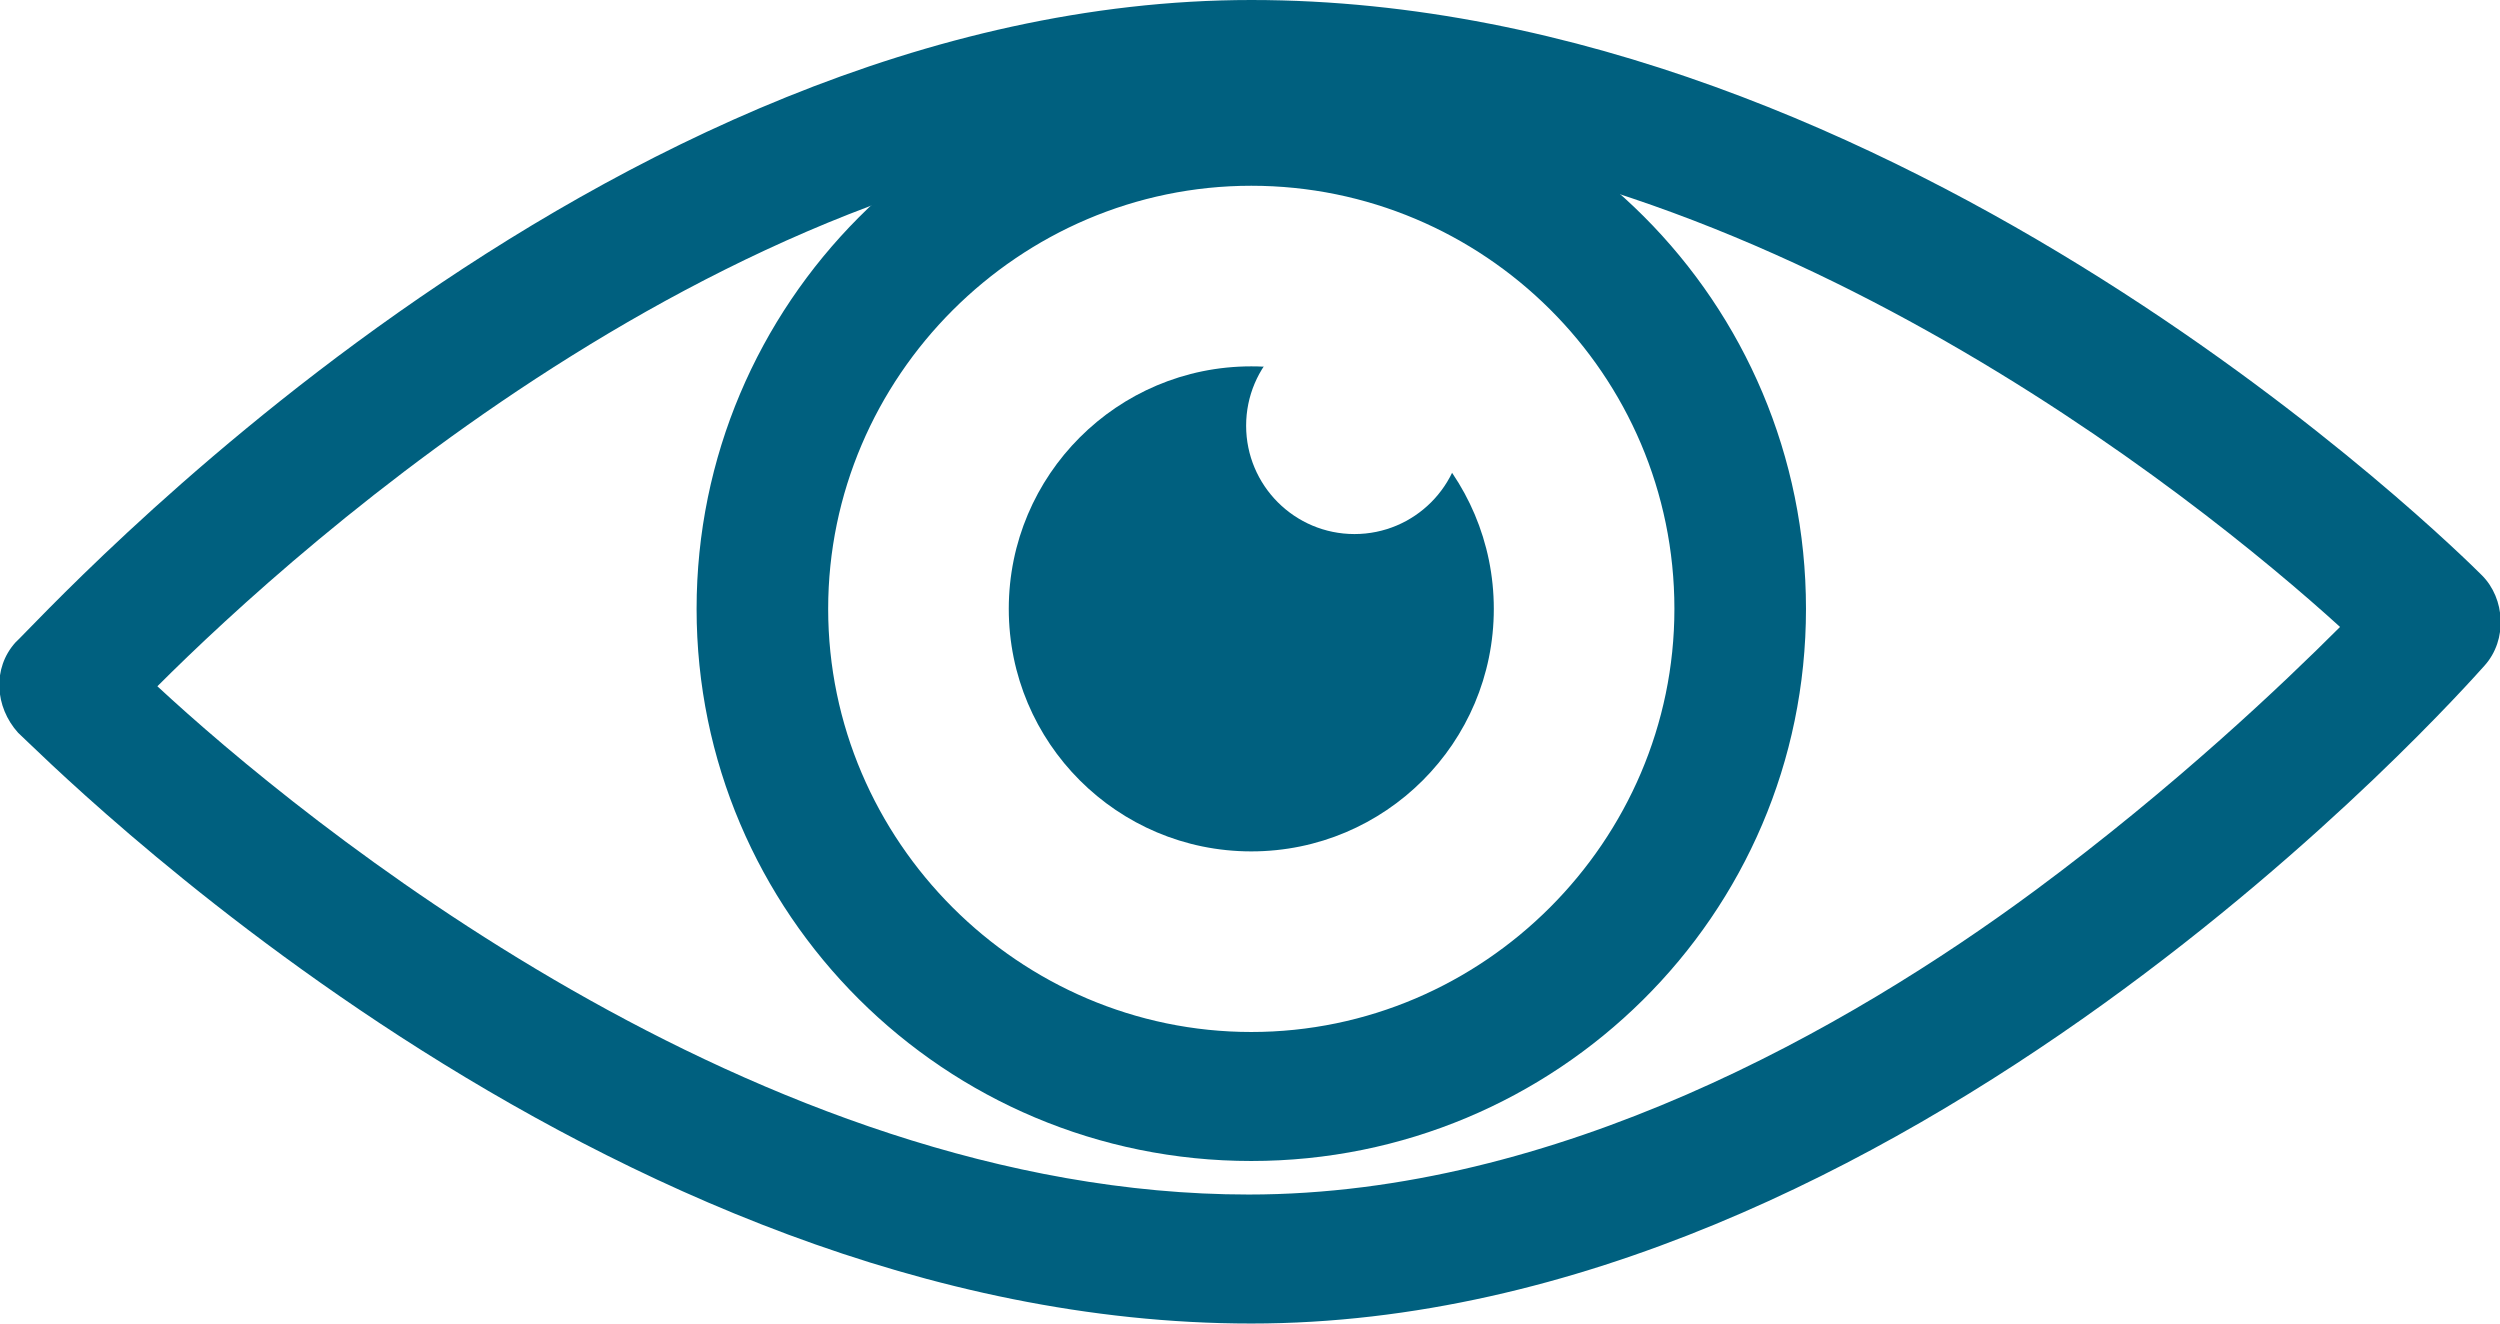
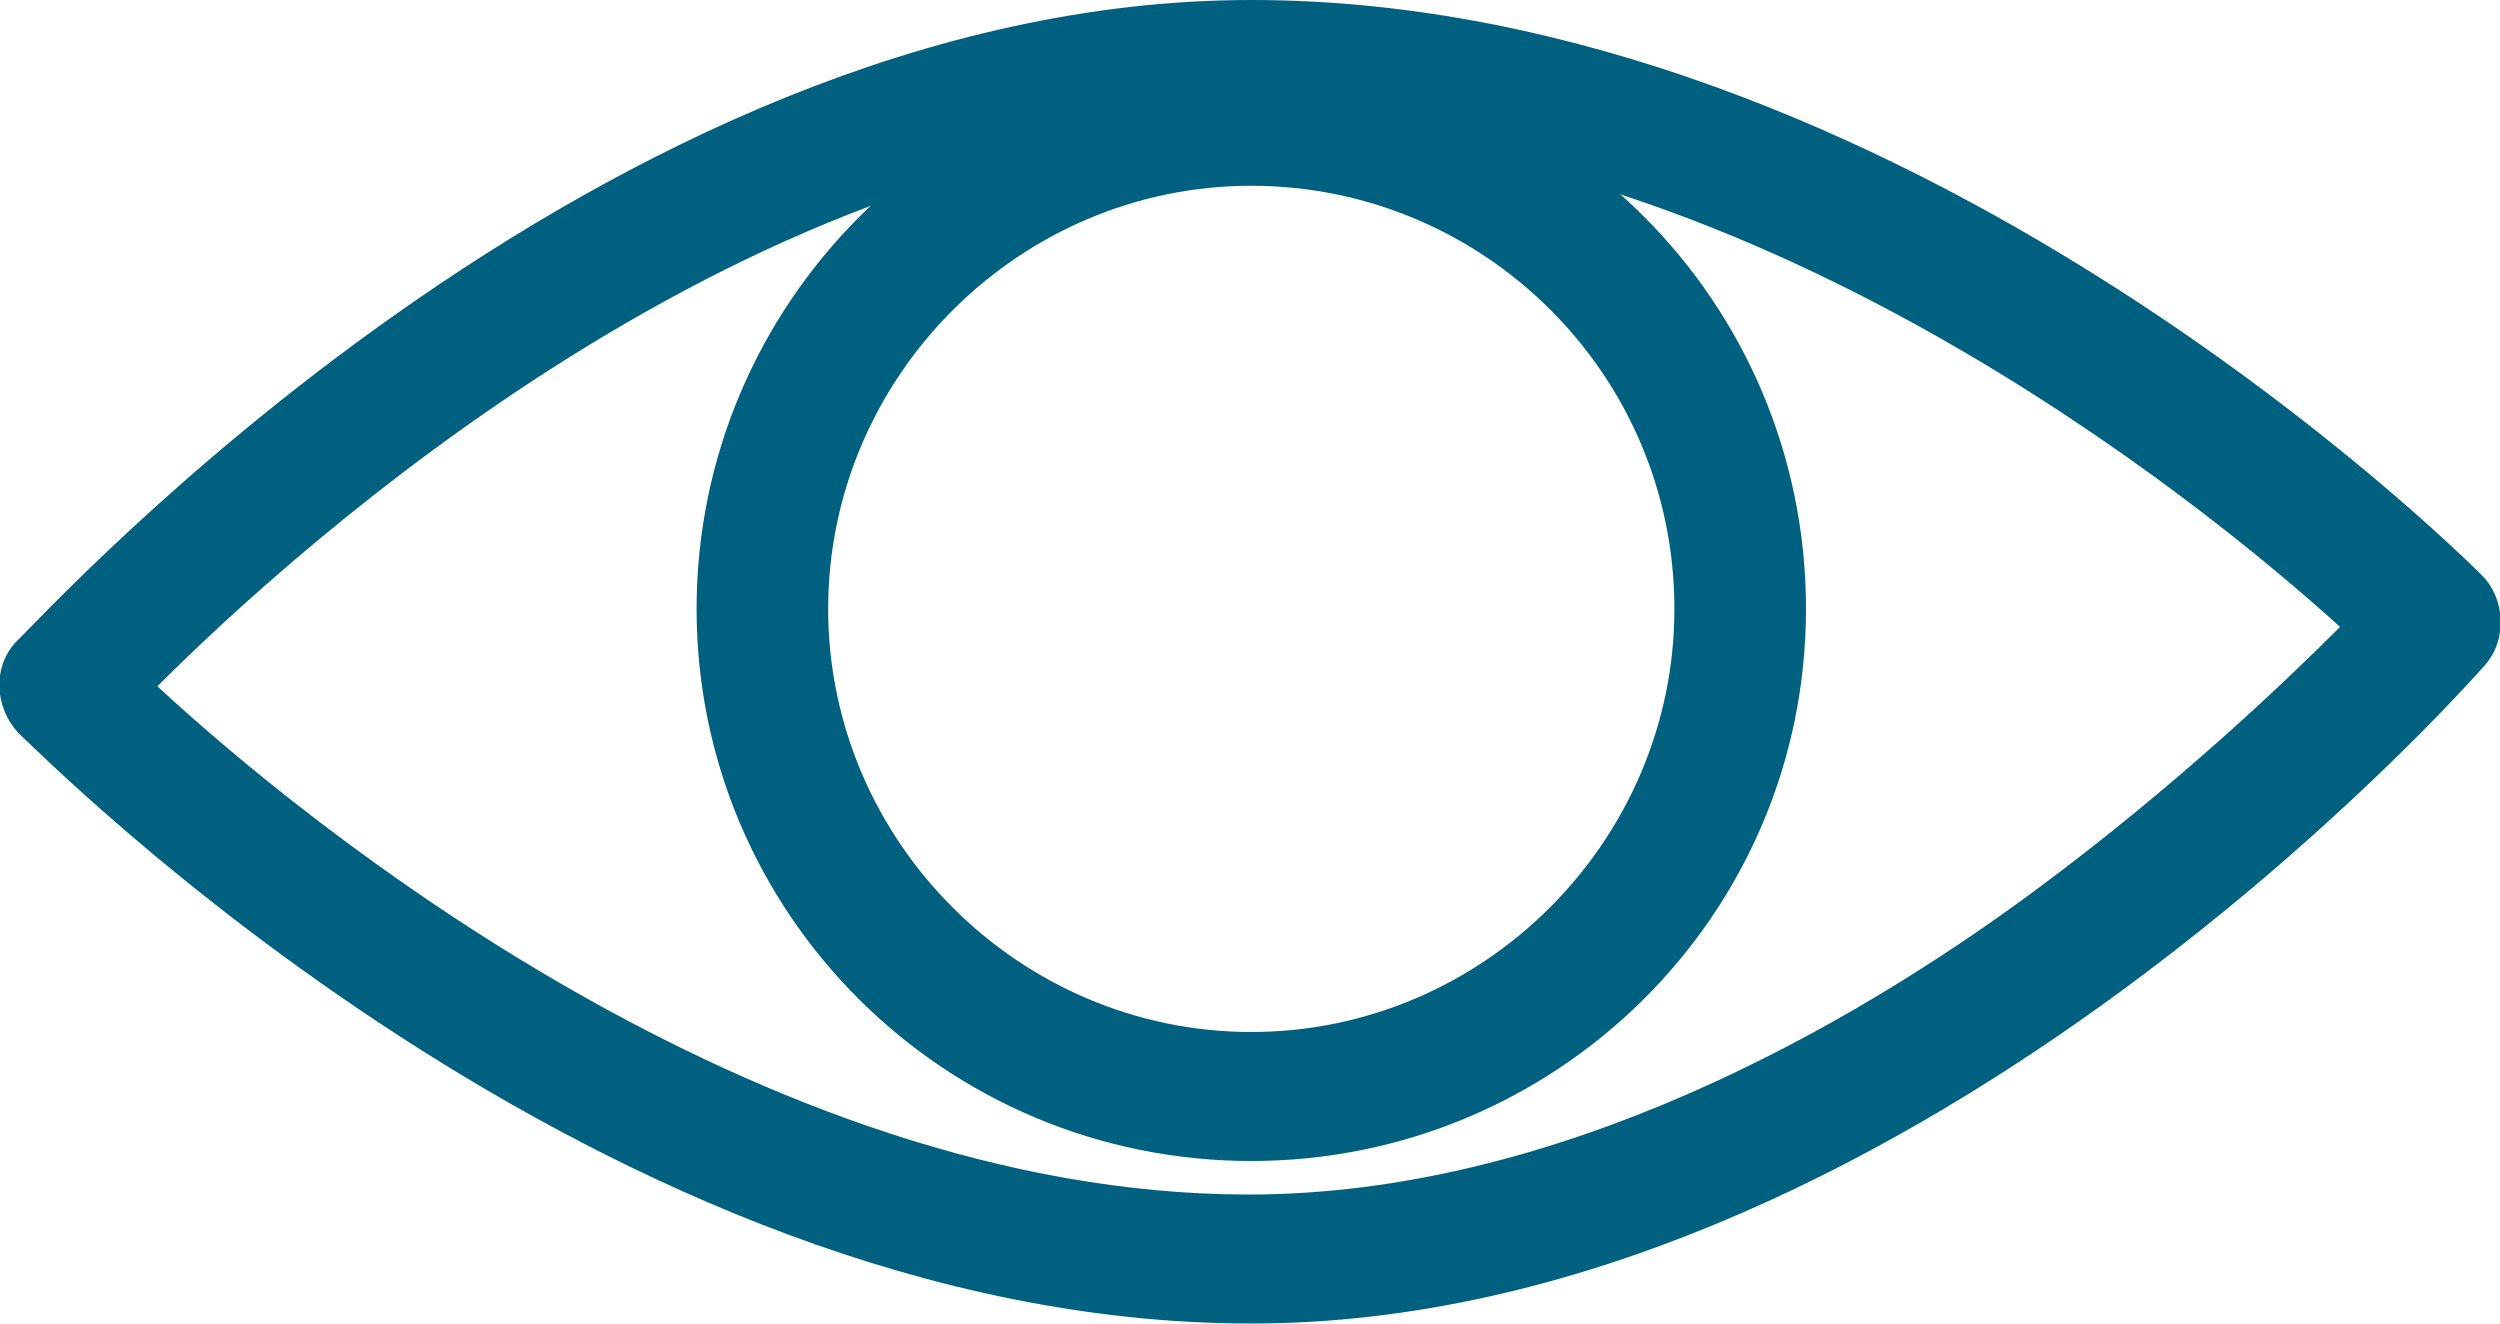
<svg xmlns="http://www.w3.org/2000/svg" version="1.1" x="0px" y="0px" viewBox="0 0 96.9 51.3" style="enable-background:new 0 0 96.9 51.3;" xml:space="preserve">
  <style type="text/css">
	.st0{fill:url(#SVGID_1_);}
	.st1{opacity:0.7;}
	.st2{fill:#00ADBB;}
	.st3{opacity:0.7;fill:#00ADBB;}
	.st4{opacity:0.85;fill:#65CBC9;}
	.st5{opacity:0.85;}
	.st6{fill:#65CBC9;}
	.st7{opacity:0.6;fill:none;stroke:#FFFFFF;stroke-width:5.855;stroke-miterlimit:10;}
	.st8{opacity:0.8;}
	.st9{opacity:0.8;fill:#00ADBB;}
	.st10{opacity:0.5;fill:#65CBC9;}
	.st11{fill:#00ADBB;stroke:#6EC3C4;stroke-width:10.874;stroke-miterlimit:10;}
	.st12{fill:#6EC3C4;}
	.st13{fill:#FFFFFF;stroke:#00ADBB;stroke-width:5.083;stroke-miterlimit:10;}
	.st14{fill:#00607F;}
	.st15{fill:#FFFFFF;}
	.st16{fill:none;stroke:#00ADBB;stroke-width:4;stroke-miterlimit:10;}
	.st17{fill:url(#SVGID_2_);}
	.st18{opacity:0.3;fill:#65CBC9;}
	.st19{fill:#FFFFFF;stroke:#00607F;stroke-width:6.006;stroke-miterlimit:10;}
	.st20{fill:none;stroke:#00607F;stroke-width:6;stroke-linejoin:round;stroke-miterlimit:10;}
	.st21{fill:url(#SVGID_3_);}
	.st22{filter:url(#Adobe_OpacityMaskFilter);}
	.st23{mask:url(#SVGID_4_);fill:#00ADBB;}
	.st24{filter:url(#Adobe_OpacityMaskFilter_1_);}
	.st25{mask:url(#SVGID_5_);fill:#00ADBB;}
	.st26{filter:url(#Adobe_OpacityMaskFilter_2_);}
	.st27{mask:url(#SVGID_6_);fill:#00ADBB;}
	.st28{filter:url(#Adobe_OpacityMaskFilter_3_);}
	.st29{mask:url(#SVGID_7_);fill:#00ADBB;}
	.st30{filter:url(#Adobe_OpacityMaskFilter_4_);}
	.st31{mask:url(#SVGID_8_);fill:#00ADBB;}
	.st32{fill:url(#SVGID_9_);}
	.st33{fill:none;stroke:#65CBC9;stroke-width:2;stroke-miterlimit:10;}
</style>
  <g id="Propuesta_1">
</g>
  <g id="Propuesta_2">
    <g>
      <g>
        <path class="st14" d="M48.5,51.3c-25.2,0-46.8-22-47.8-22.9c-0.9-1-1-2.5-0.1-3.5C1.6,24,23.2,0,48.5,0     c25.2,0,46.8,21.4,47.7,22.3c0.9,0.9,1,2.5,0.1,3.5C95.4,26.8,73.7,51.3,48.5,51.3z M6.1,26.6c5.5,5.1,23.2,19.7,42.3,19.7     c11.9,0,23.2-6.4,30.5-11.8c5.4-4,9.6-8,11.8-10.2C85.2,19.3,67.6,5.1,48.5,5.1C29.3,5.1,11.6,21.1,6.1,26.6z" />
      </g>
      <g>
        <path class="st14" d="M48.5,45C36.6,45,27,35.4,27,23.6S36.6,2.1,48.5,2.1s21.5,9.6,21.5,21.5S60.3,45,48.5,45z M48.5,7.2     c-9,0-16.4,7.4-16.4,16.4c0,9,7.4,16.4,16.4,16.4c9,0,16.4-7.4,16.4-16.4C64.9,14.5,57.5,7.2,48.5,7.2z" />
      </g>
      <g>
-         <circle class="st14" cx="48.5" cy="23.6" r="9.4" />
-       </g>
+         </g>
      <g>
        <circle class="st15" cx="52.5" cy="16.5" r="4.2" />
      </g>
    </g>
  </g>
</svg>